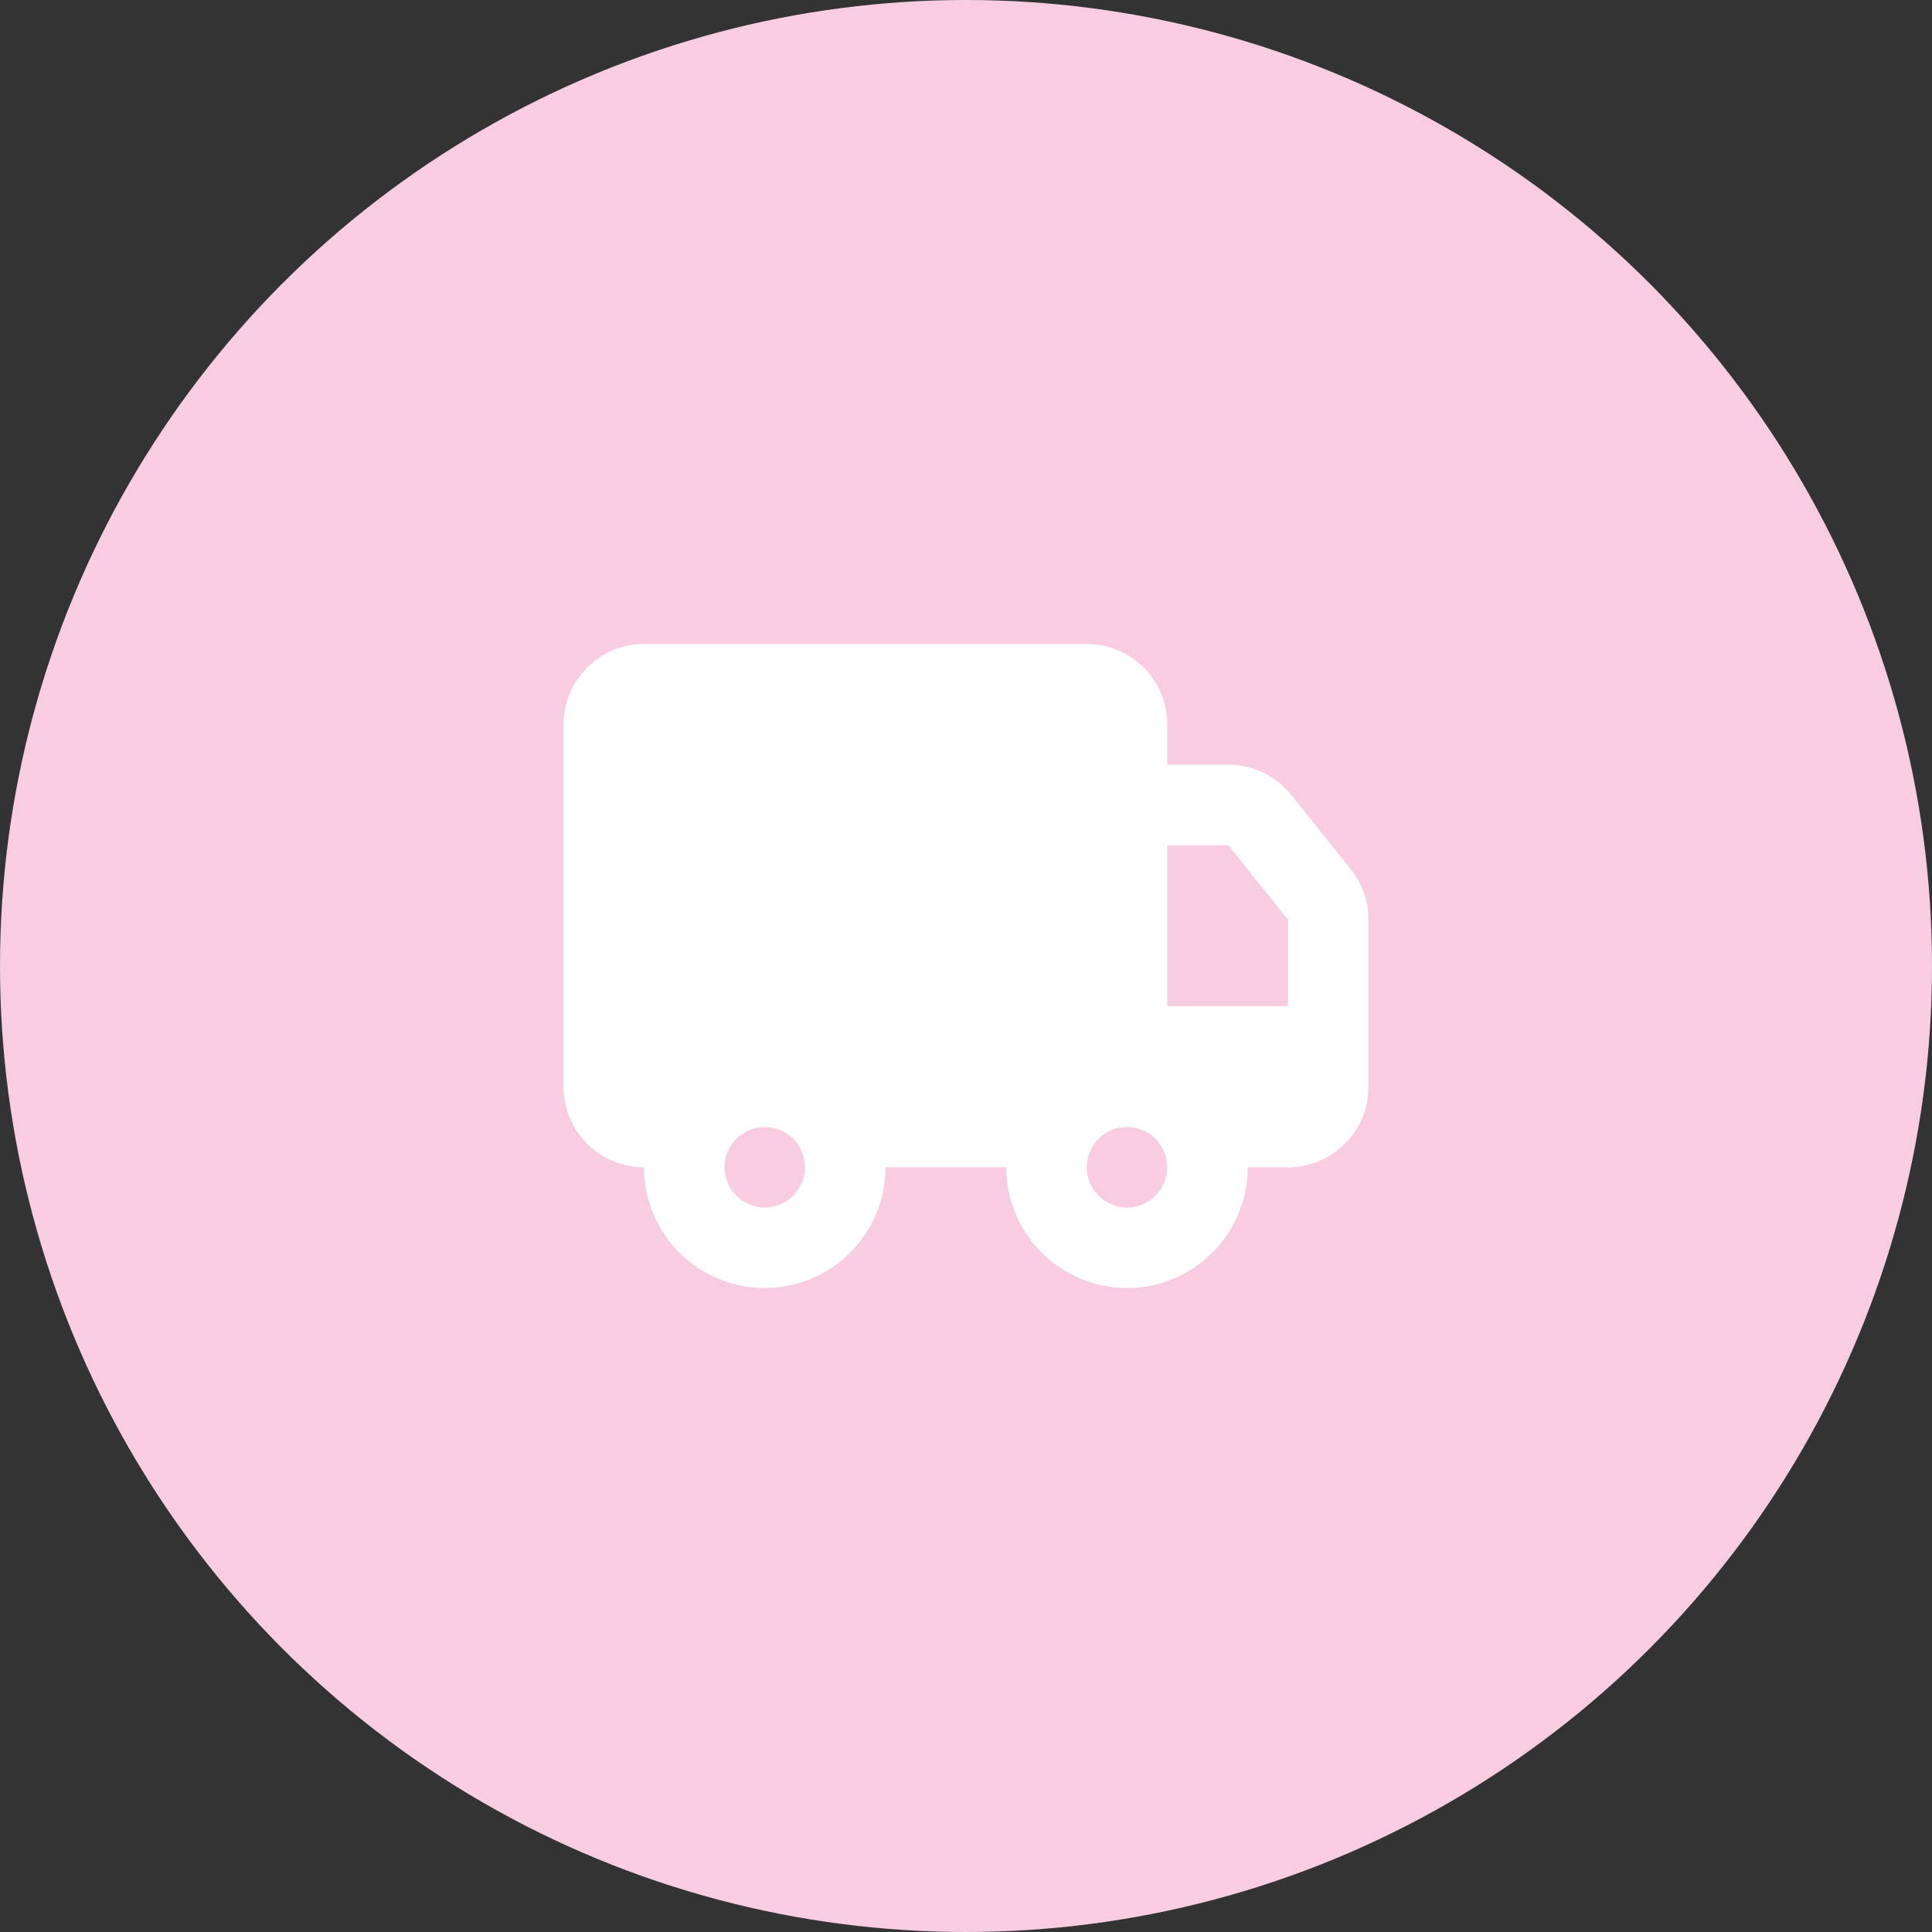
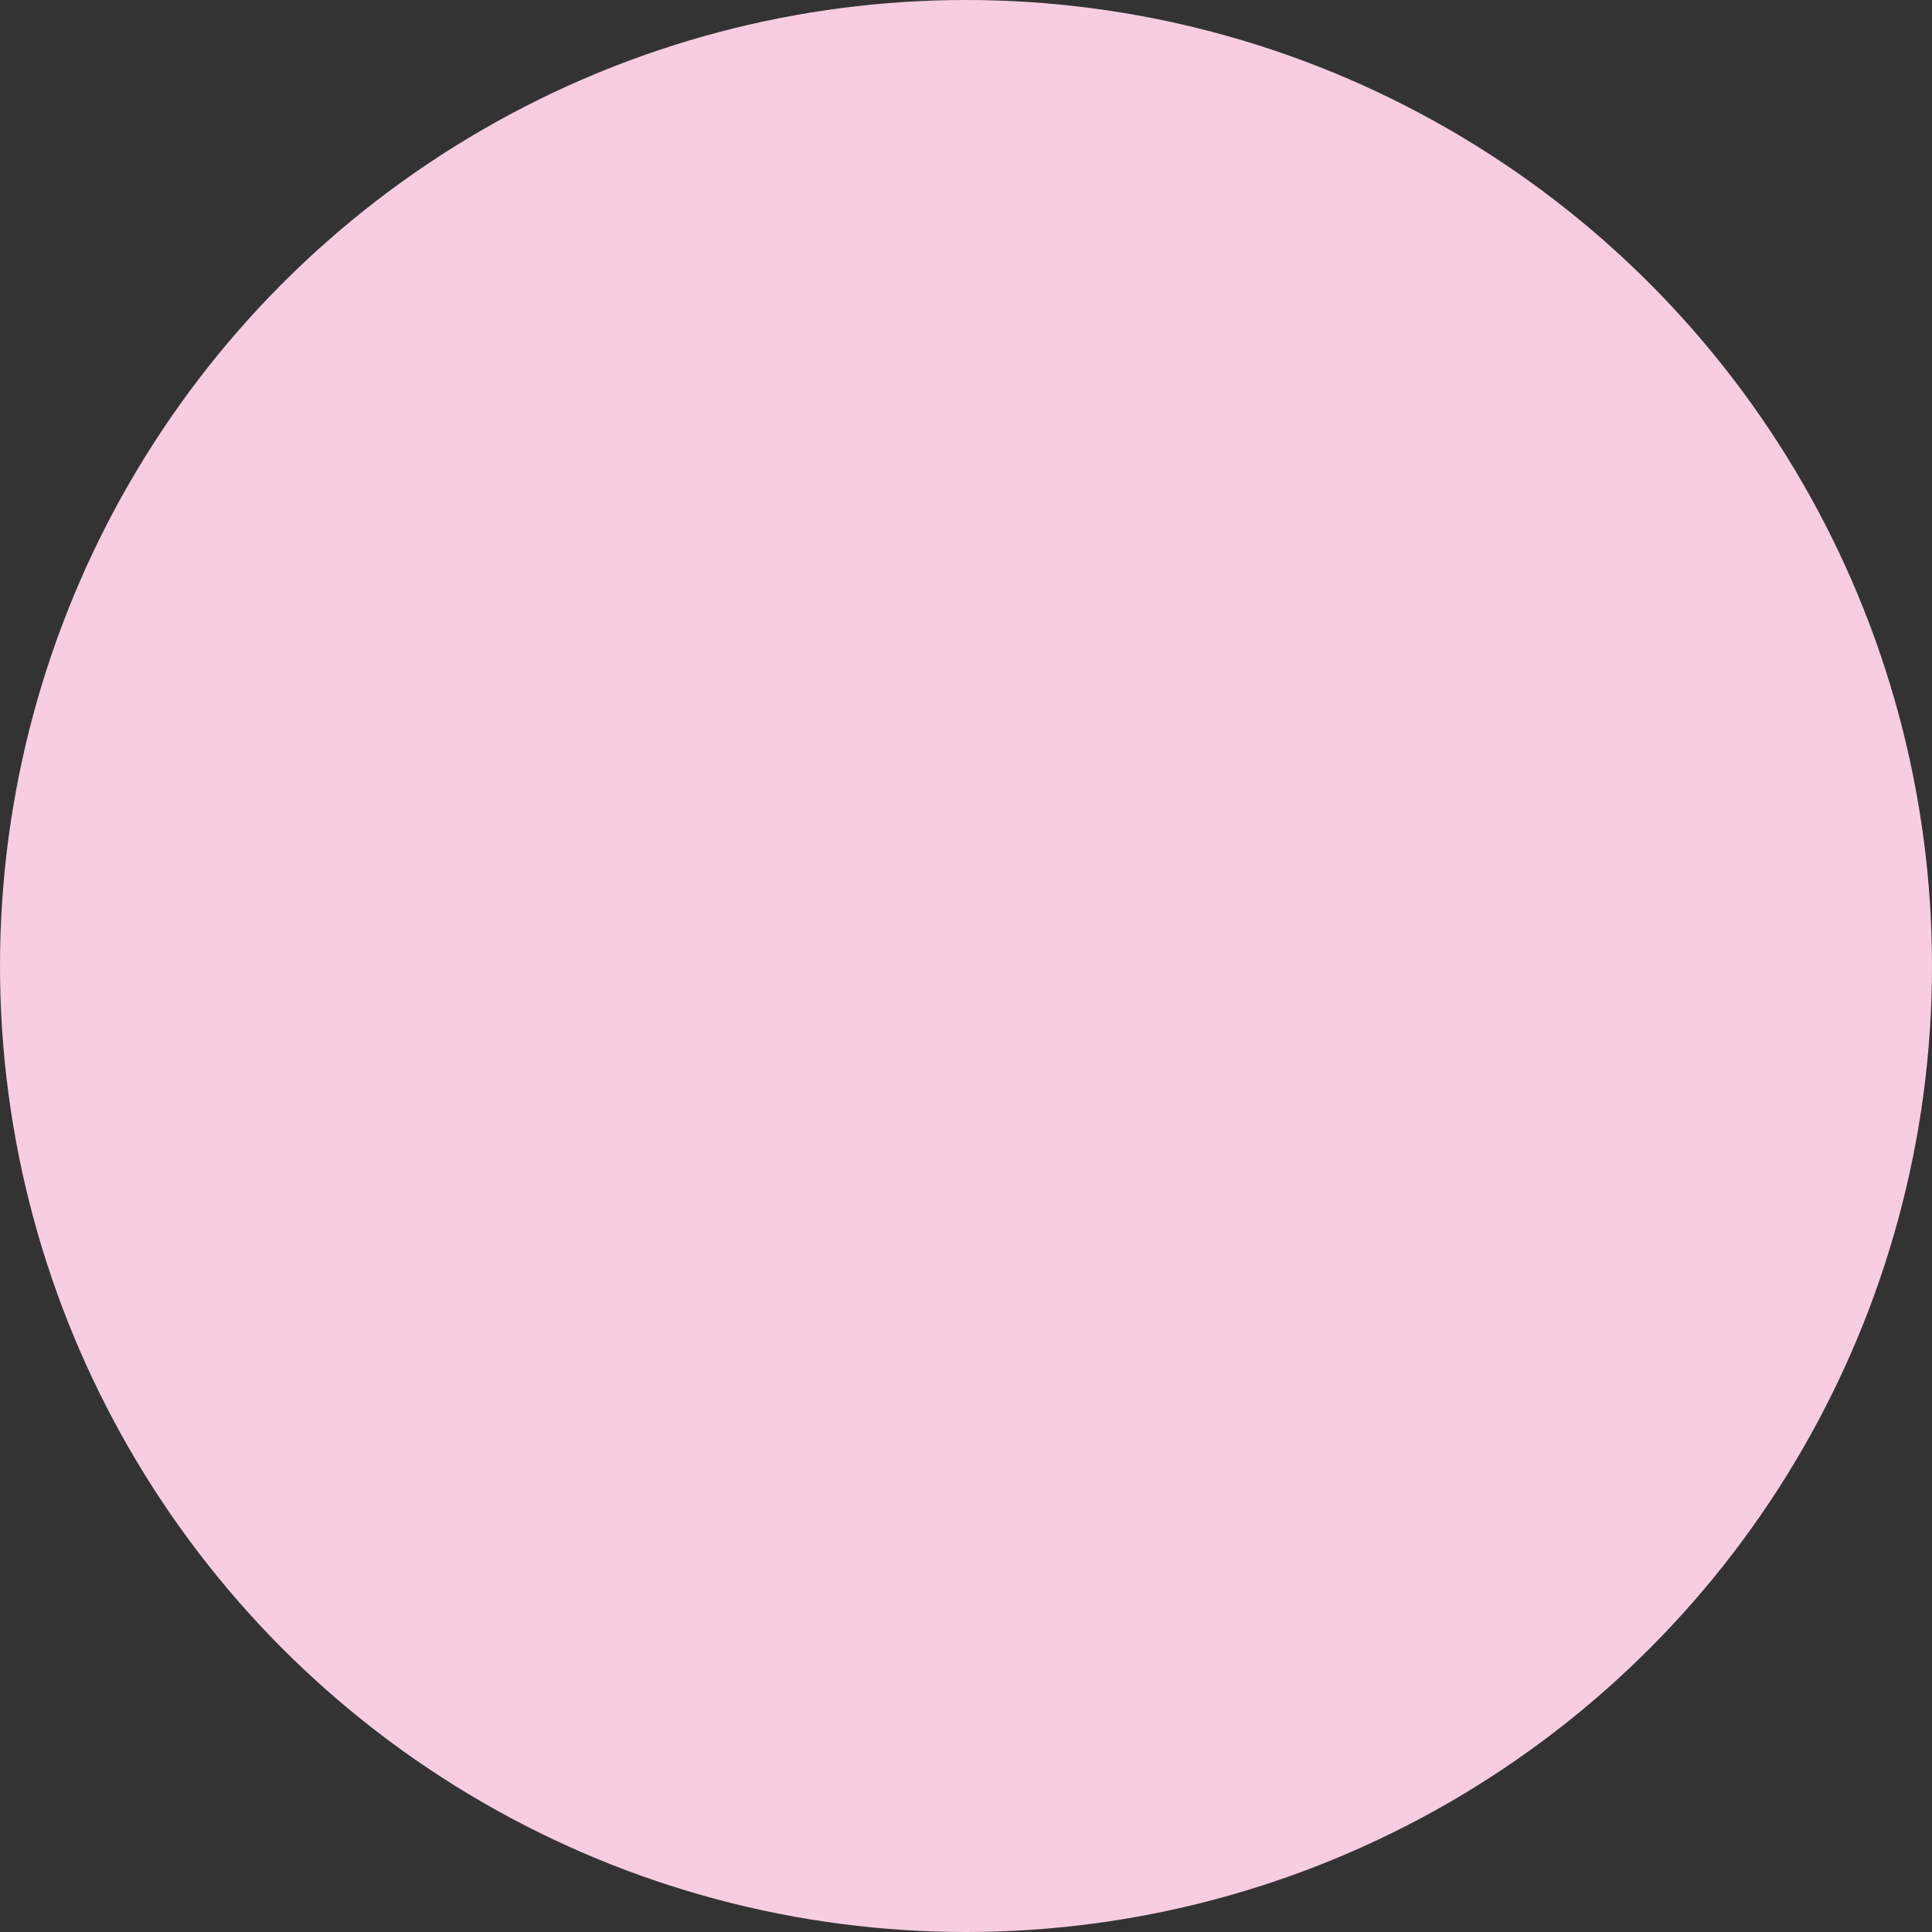
<svg xmlns="http://www.w3.org/2000/svg" width="40" height="40" viewBox="0 0 40 40" fill="none">
  <rect x="0" y="0" width="40" height="40" fill="#333333" stroke="none" />
  <circle cx="20" cy="20" r="20" fill="#F8CDE1" />
  <g clip-path="url(#clip0_177_13777)">
    <path d="M22.5 13.333C22.942 13.333 23.366 13.509 23.678 13.822C23.991 14.134 24.167 14.558 24.167 15V15.833H25.433C25.683 15.833 25.93 15.889 26.155 15.998C26.38 16.106 26.578 16.263 26.734 16.458L27.968 18.001C28.204 18.296 28.333 18.664 28.333 19.043V22.5C28.333 22.942 28.158 23.366 27.845 23.678C27.533 23.991 27.109 24.167 26.667 24.167H25.833C25.833 24.83 25.57 25.466 25.101 25.934C24.632 26.403 23.996 26.667 23.333 26.667C22.67 26.667 22.034 26.403 21.566 25.934C21.097 25.466 20.833 24.83 20.833 24.167H18.333C18.333 24.495 18.269 24.82 18.143 25.123C18.017 25.427 17.833 25.702 17.601 25.934C17.369 26.167 17.093 26.351 16.79 26.476C16.487 26.602 16.162 26.667 15.833 26.667C15.505 26.667 15.18 26.602 14.877 26.476C14.573 26.351 14.298 26.167 14.066 25.934C13.833 25.702 13.649 25.427 13.524 25.123C13.398 24.82 13.333 24.495 13.333 24.167C12.891 24.167 12.467 23.991 12.155 23.678C11.842 23.366 11.667 22.942 11.667 22.5V15C11.667 14.558 11.842 14.134 12.155 13.822C12.467 13.509 12.891 13.333 13.333 13.333H22.5ZM15.833 23.333C15.612 23.333 15.4 23.421 15.244 23.577C15.088 23.734 15 23.946 15 24.167C15 24.388 15.088 24.6 15.244 24.756C15.4 24.912 15.612 25 15.833 25C16.054 25 16.266 24.912 16.423 24.756C16.579 24.6 16.667 24.388 16.667 24.167C16.667 23.946 16.579 23.734 16.423 23.577C16.266 23.421 16.054 23.333 15.833 23.333ZM23.333 23.333C23.112 23.333 22.9 23.421 22.744 23.577C22.588 23.734 22.5 23.946 22.5 24.167C22.5 24.388 22.588 24.6 22.744 24.756C22.9 24.912 23.112 25 23.333 25C23.554 25 23.766 24.912 23.923 24.756C24.079 24.6 24.167 24.388 24.167 24.167C24.167 23.946 24.079 23.734 23.923 23.577C23.766 23.421 23.554 23.333 23.333 23.333ZM25.433 17.5H24.167V20.833H26.667V19.042L25.433 17.5Z" fill="white" />
  </g>
  <defs>
    <clipPath id="clip0_177_13777">
-       <rect width="20" height="20" fill="white" transform="translate(10 10)" />
-     </clipPath>
+       </clipPath>
  </defs>
</svg>